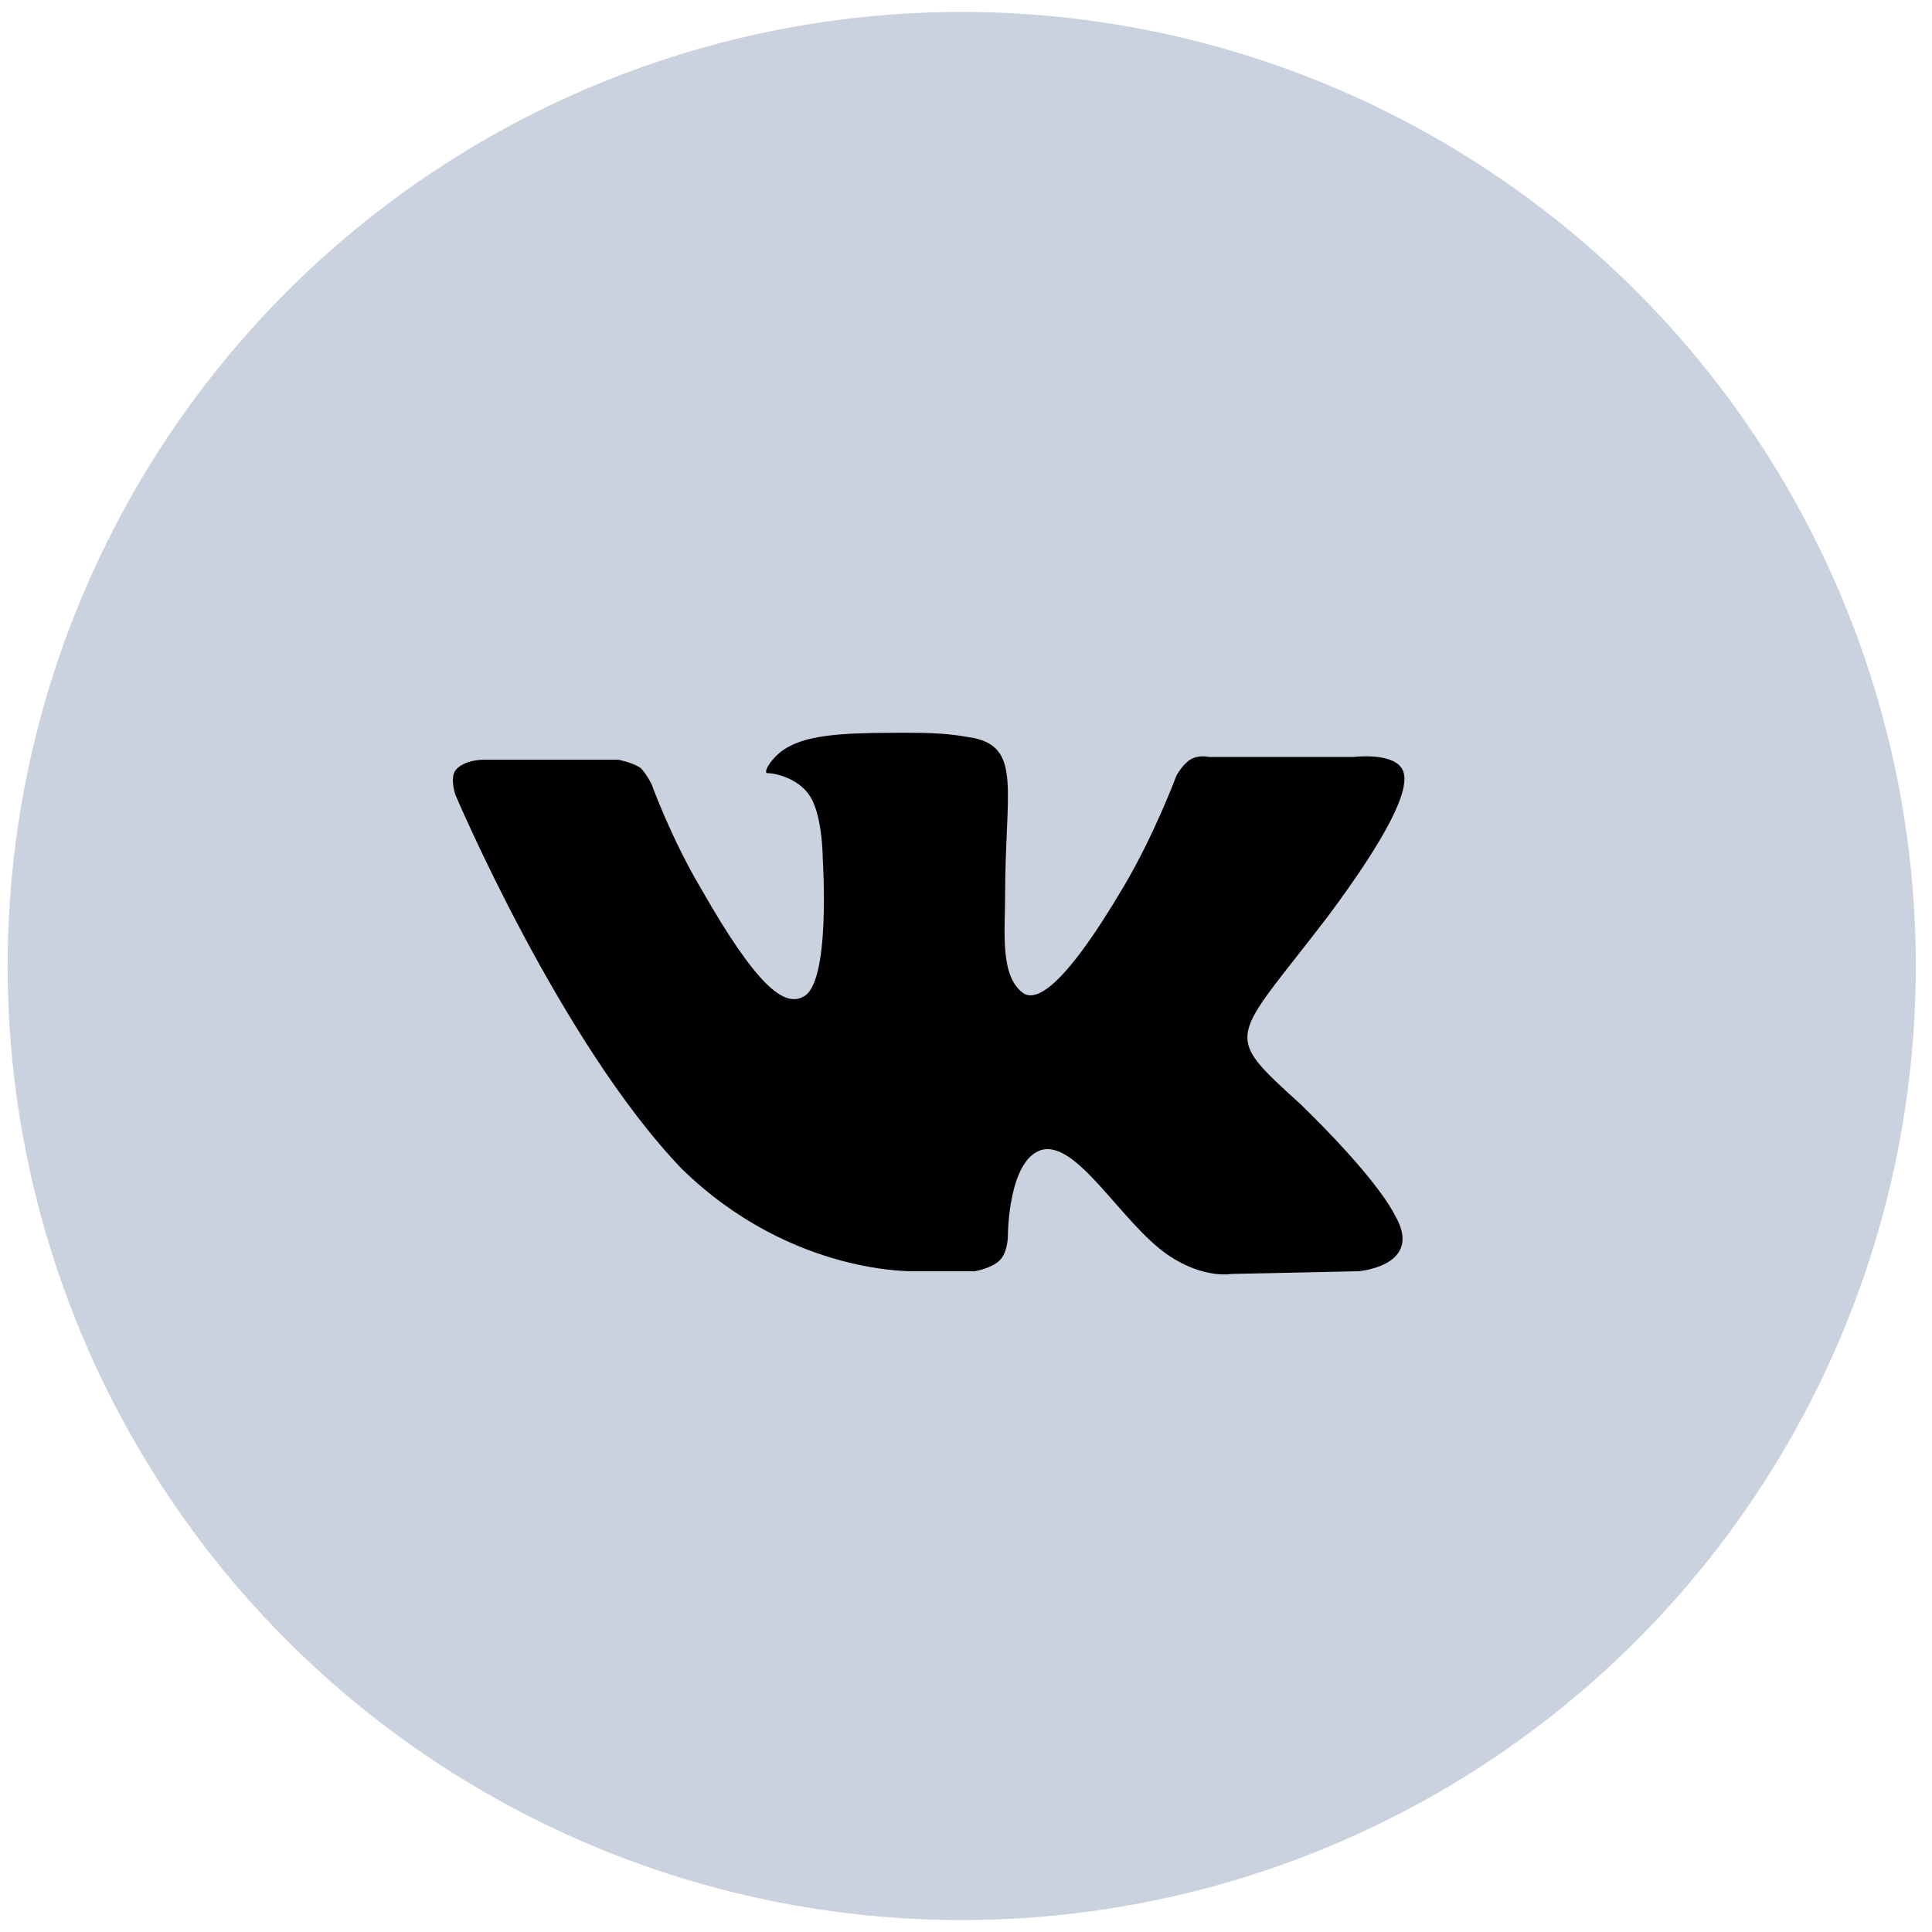
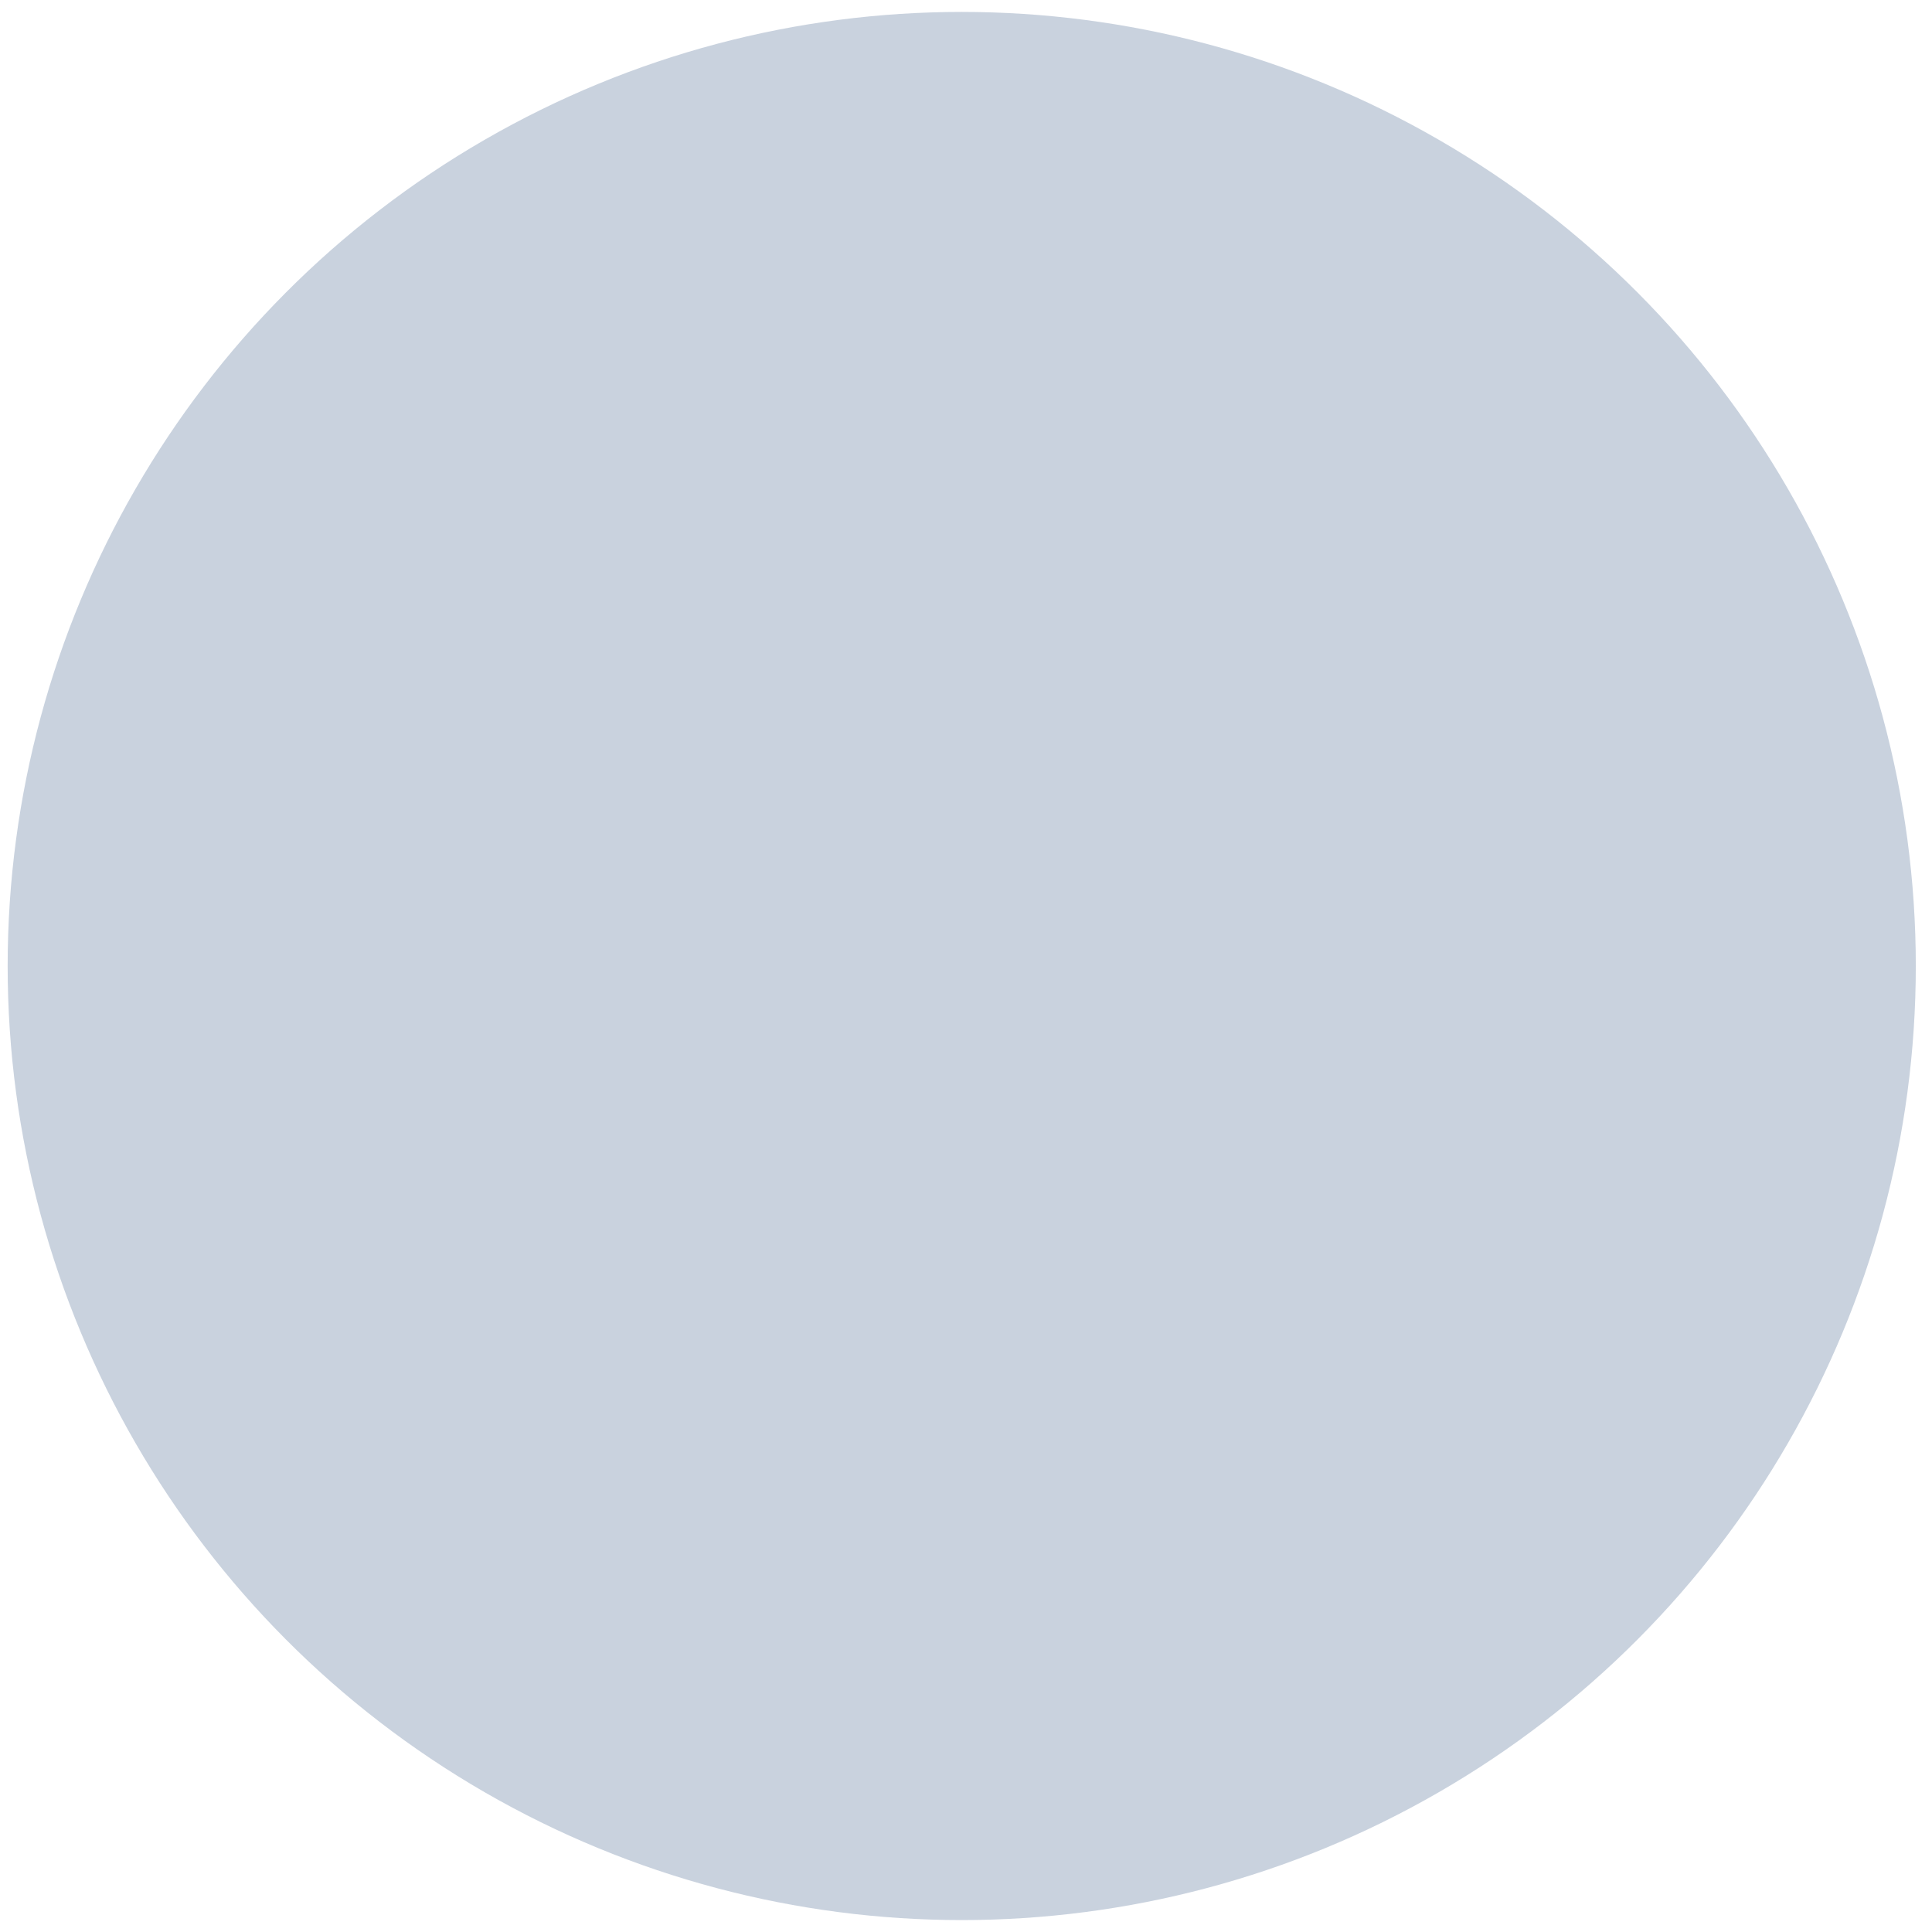
<svg xmlns="http://www.w3.org/2000/svg" width="81" height="81" viewBox="0 0 81 81" fill="none">
  <circle cx="40.321" cy="40.5" r="40" fill="#C9D2DE" />
-   <path d="M38.433 53.297H40.865C40.865 53.297 41.56 53.184 41.907 52.846C42.255 52.507 42.255 51.83 42.255 51.83C42.255 51.83 42.255 48.669 43.644 48.218C45.15 47.766 47.003 51.265 48.972 52.62C50.477 53.636 51.636 53.41 51.636 53.41L56.963 53.297C56.963 53.297 59.743 53.071 58.469 50.927C58.353 50.701 57.658 49.347 54.531 46.299C51.172 43.251 51.636 43.703 55.689 38.398C58.121 35.124 59.164 33.093 58.816 32.302C58.469 31.512 56.731 31.738 56.731 31.738H50.709C50.709 31.738 50.246 31.625 49.898 31.851C49.551 32.077 49.319 32.528 49.319 32.528C49.319 32.528 48.393 35.011 47.119 37.156C44.455 41.671 43.413 41.897 42.95 41.671C41.907 40.994 42.139 39.075 42.139 37.607C42.139 33.205 42.834 31.399 40.865 30.948C40.17 30.835 39.706 30.722 38.085 30.722C36 30.722 34.147 30.722 33.105 31.287C32.41 31.625 31.947 32.415 32.178 32.415C32.526 32.415 33.453 32.641 33.916 33.318C34.495 34.108 34.495 36.027 34.495 36.027C34.495 36.027 34.842 41.22 33.684 41.784C32.873 42.236 31.715 41.333 29.399 37.269C28.125 35.124 27.314 32.867 27.314 32.867C27.314 32.867 27.083 32.415 26.851 32.19C26.503 31.964 25.924 31.851 25.924 31.851H20.249C20.249 31.851 19.439 31.851 19.091 32.302C18.86 32.641 19.091 33.318 19.091 33.318C19.091 33.318 23.492 43.703 28.588 49.008C33.221 53.523 38.433 53.297 38.433 53.297Z" fill="black" />
</svg>